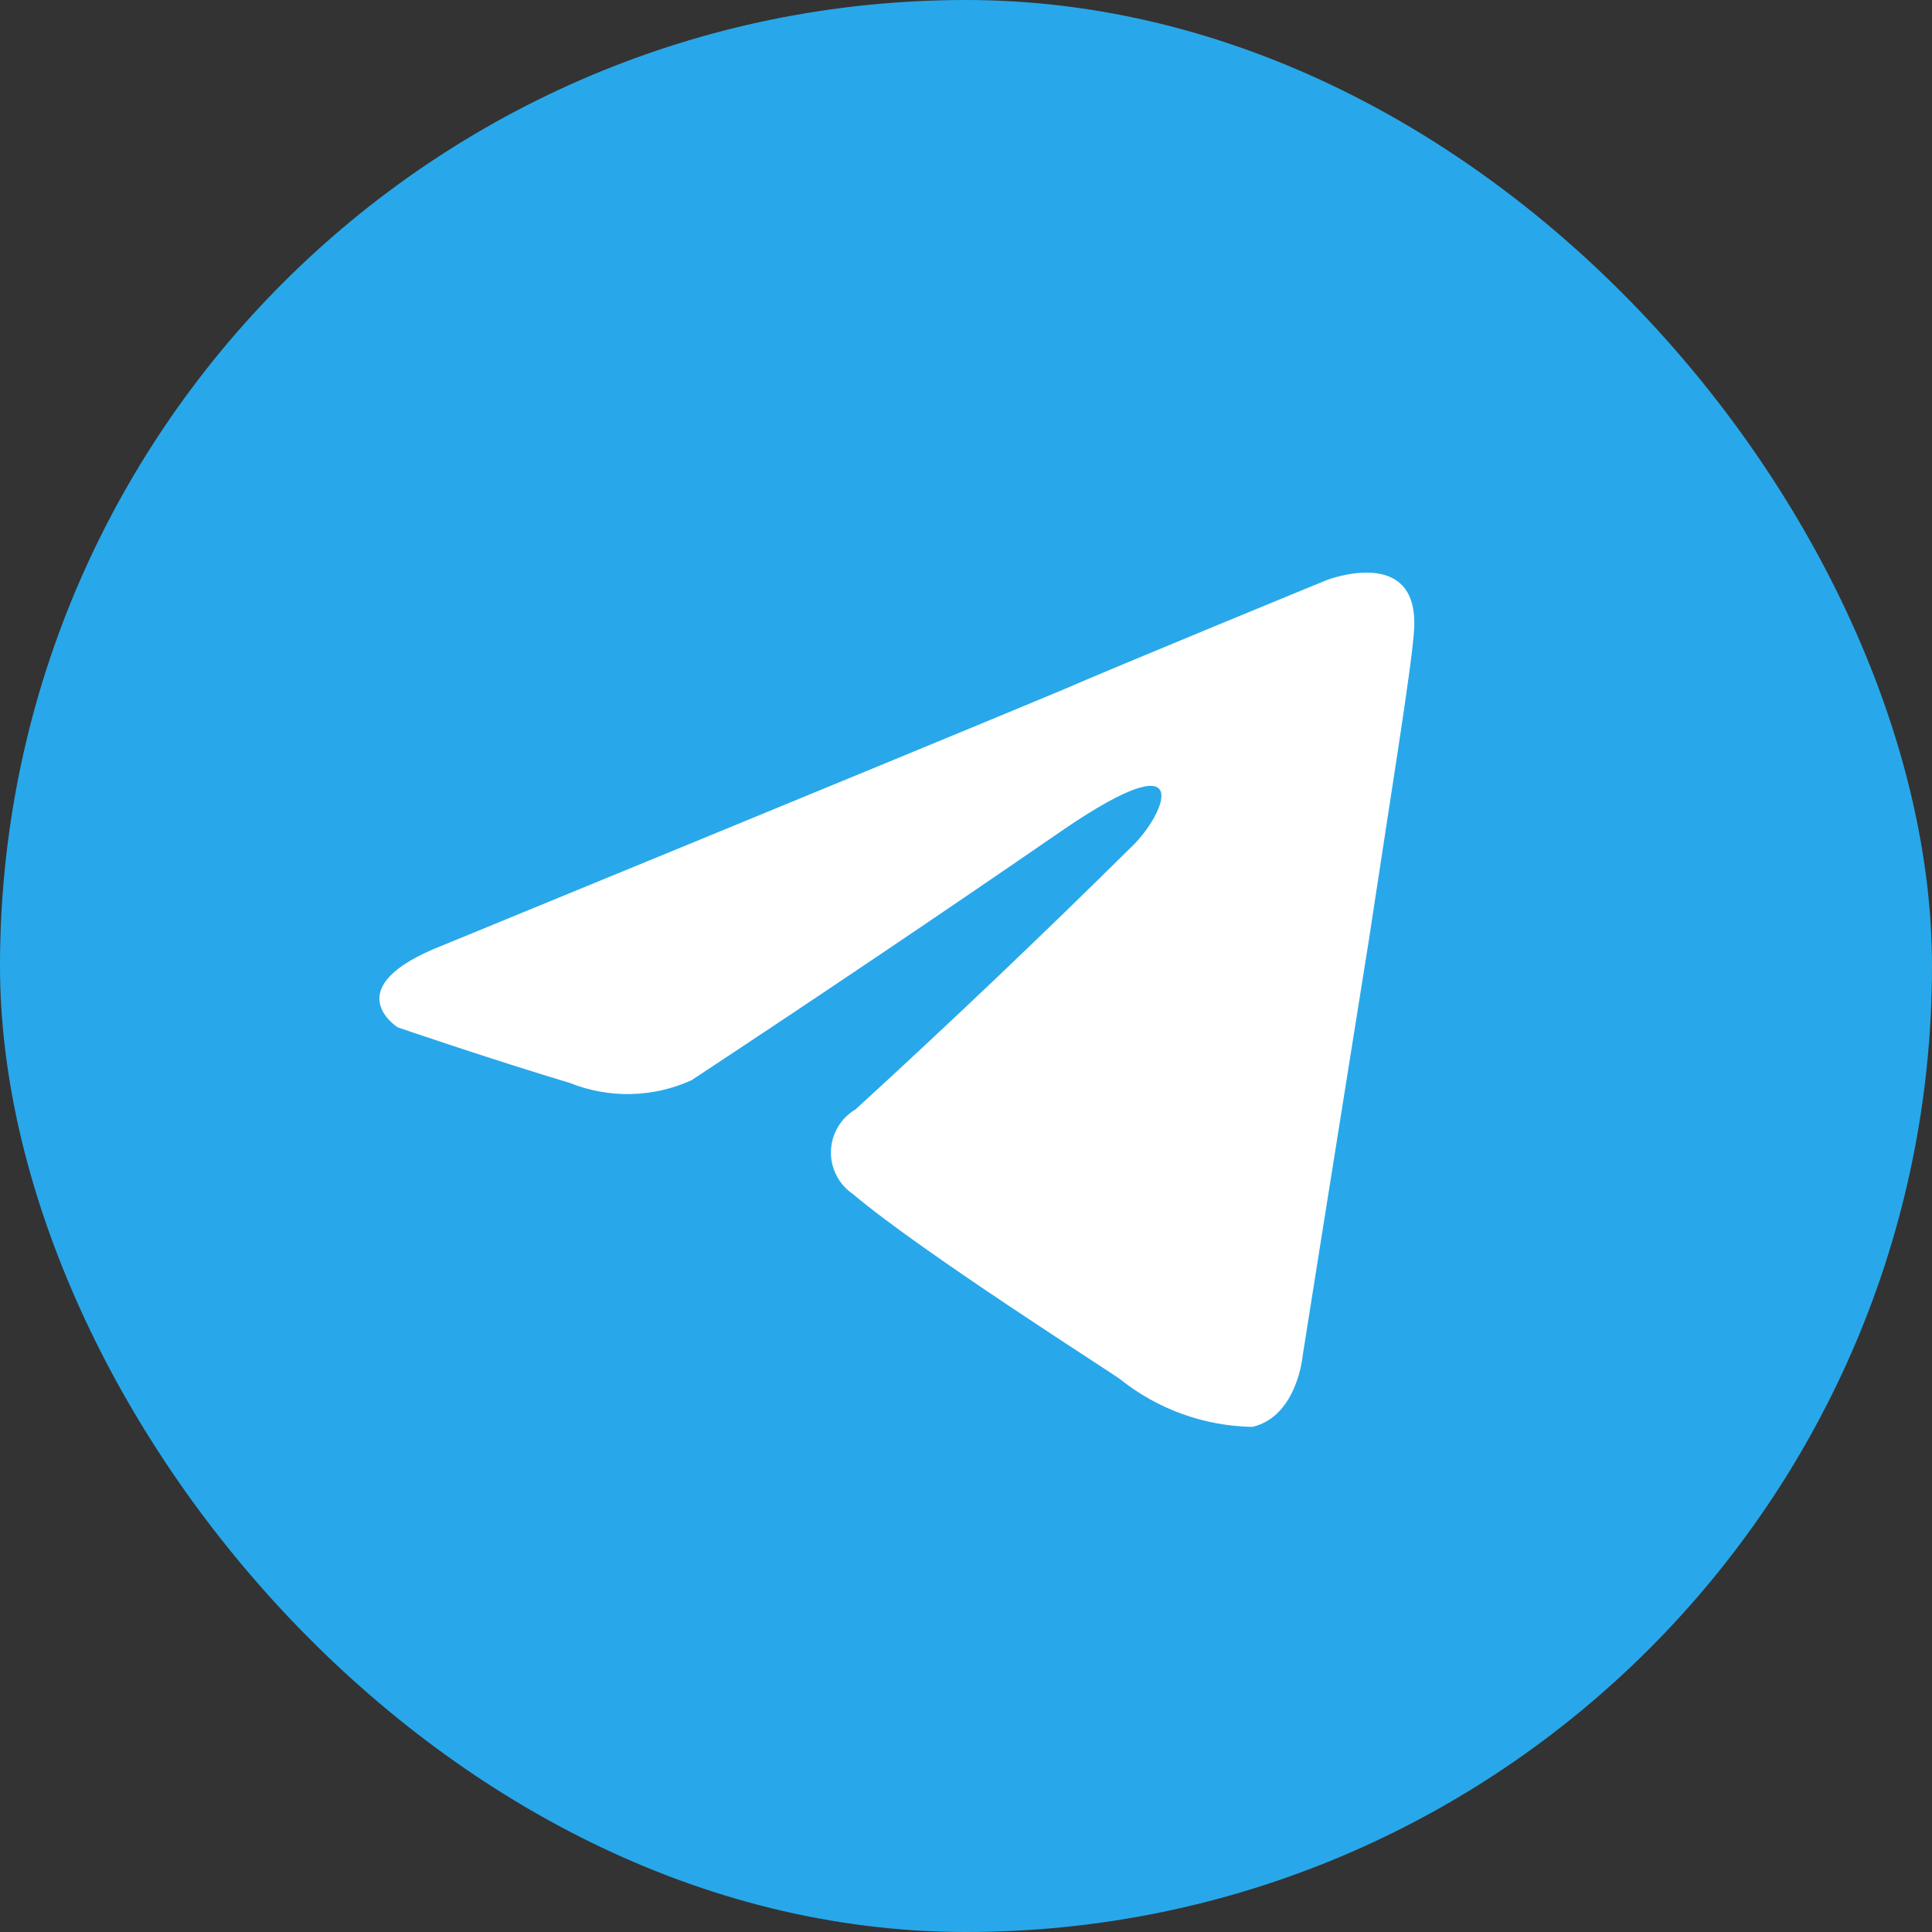
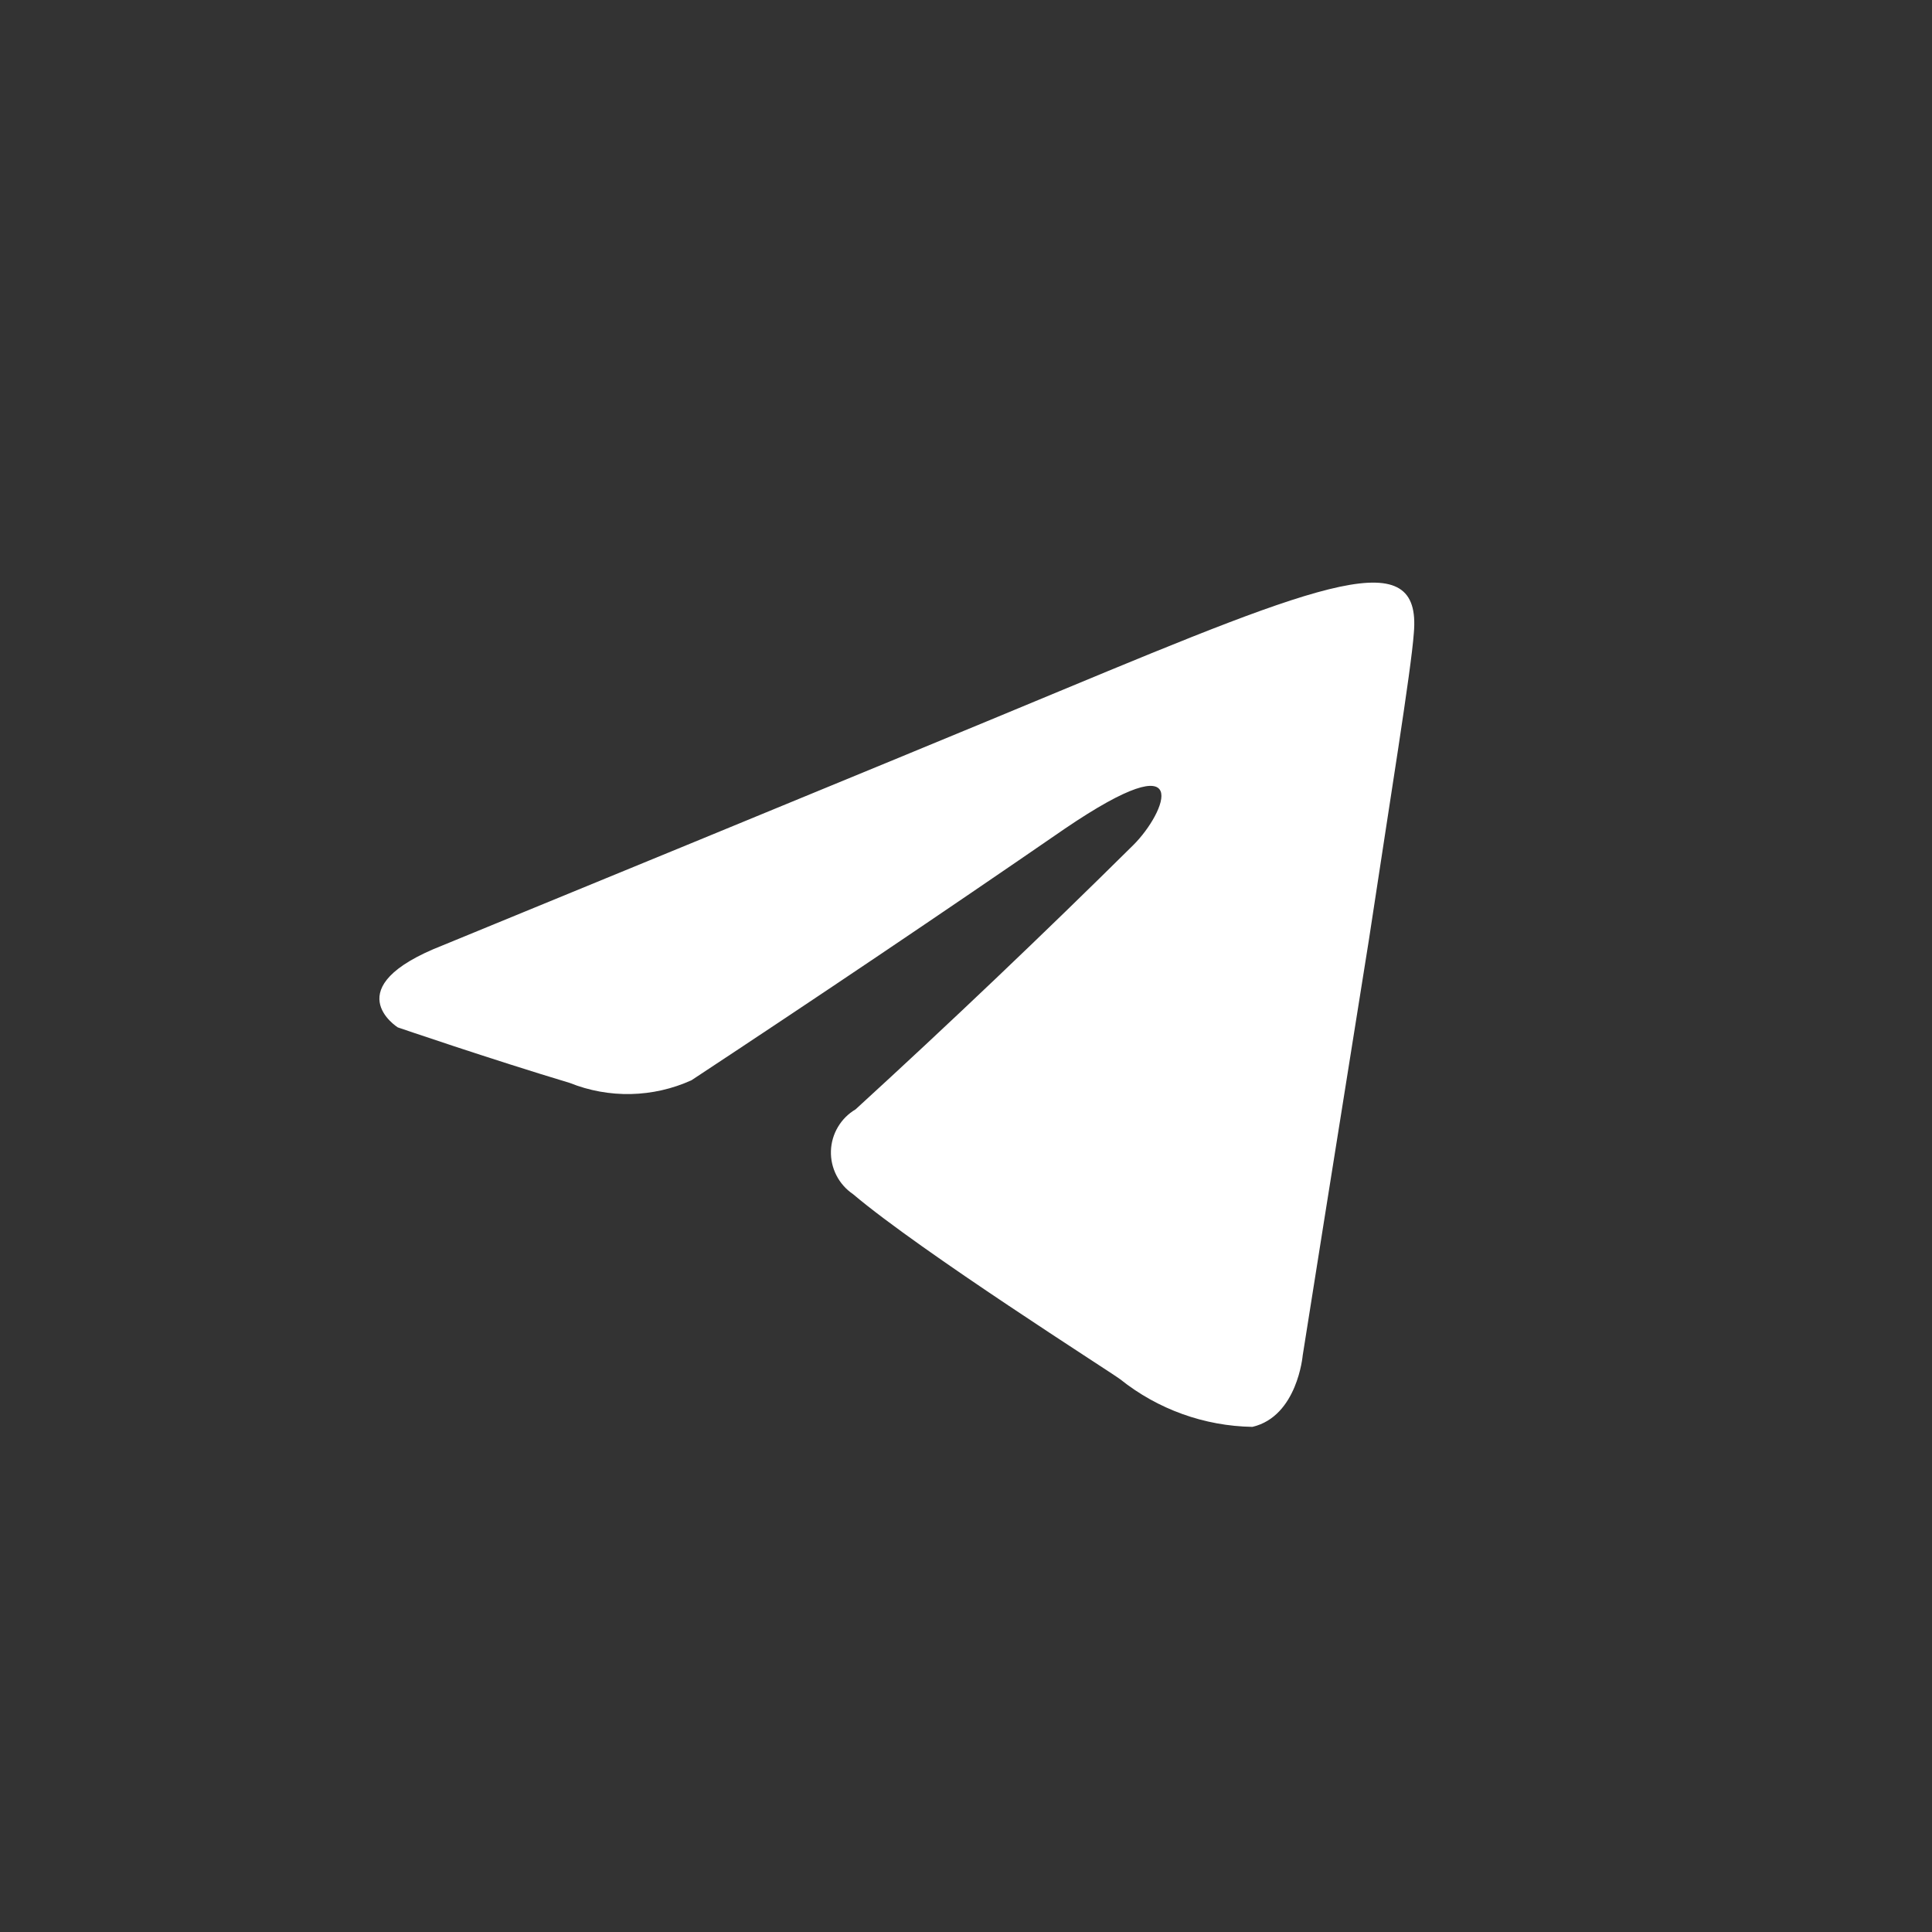
<svg xmlns="http://www.w3.org/2000/svg" width="44" height="44" viewBox="0 0 44 44" fill="none">
  <rect x="0" y="0" width="44" height="44" fill="#333333" stroke="none" />
-   <rect width="44" height="44" rx="22" fill="#28A8EA" />
-   <path d="M25.817 19.239C26.54 18.516 27.257 16.829 24.245 18.877C21.432 20.814 18.599 22.722 15.748 24.602C15.314 24.799 14.844 24.905 14.368 24.916C13.892 24.926 13.418 24.84 12.976 24.663C11.168 24.12 9.059 23.398 9.059 23.398C9.059 23.398 7.618 22.493 10.084 21.529C10.084 21.529 20.509 17.251 24.125 15.743C25.51 15.141 30.21 13.213 30.21 13.213C30.21 13.213 32.38 12.369 32.199 14.418C32.139 15.262 31.657 18.216 31.175 21.409C30.451 25.928 29.668 30.87 29.668 30.87C29.668 30.87 29.548 32.255 28.524 32.496C27.427 32.478 26.368 32.096 25.512 31.412C25.271 31.231 20.992 28.519 19.425 27.194C19.266 27.086 19.136 26.939 19.049 26.768C18.961 26.596 18.918 26.405 18.924 26.213C18.93 26.02 18.985 25.832 19.083 25.667C19.181 25.501 19.319 25.363 19.485 25.265C21.635 23.298 23.746 21.289 25.817 19.239Z" fill="white" />
+   <path d="M25.817 19.239C26.54 18.516 27.257 16.829 24.245 18.877C21.432 20.814 18.599 22.722 15.748 24.602C15.314 24.799 14.844 24.905 14.368 24.916C13.892 24.926 13.418 24.84 12.976 24.663C11.168 24.12 9.059 23.398 9.059 23.398C9.059 23.398 7.618 22.493 10.084 21.529C10.084 21.529 20.509 17.251 24.125 15.743C30.21 13.213 32.38 12.369 32.199 14.418C32.139 15.262 31.657 18.216 31.175 21.409C30.451 25.928 29.668 30.87 29.668 30.87C29.668 30.87 29.548 32.255 28.524 32.496C27.427 32.478 26.368 32.096 25.512 31.412C25.271 31.231 20.992 28.519 19.425 27.194C19.266 27.086 19.136 26.939 19.049 26.768C18.961 26.596 18.918 26.405 18.924 26.213C18.93 26.02 18.985 25.832 19.083 25.667C19.181 25.501 19.319 25.363 19.485 25.265C21.635 23.298 23.746 21.289 25.817 19.239Z" fill="white" />
</svg>